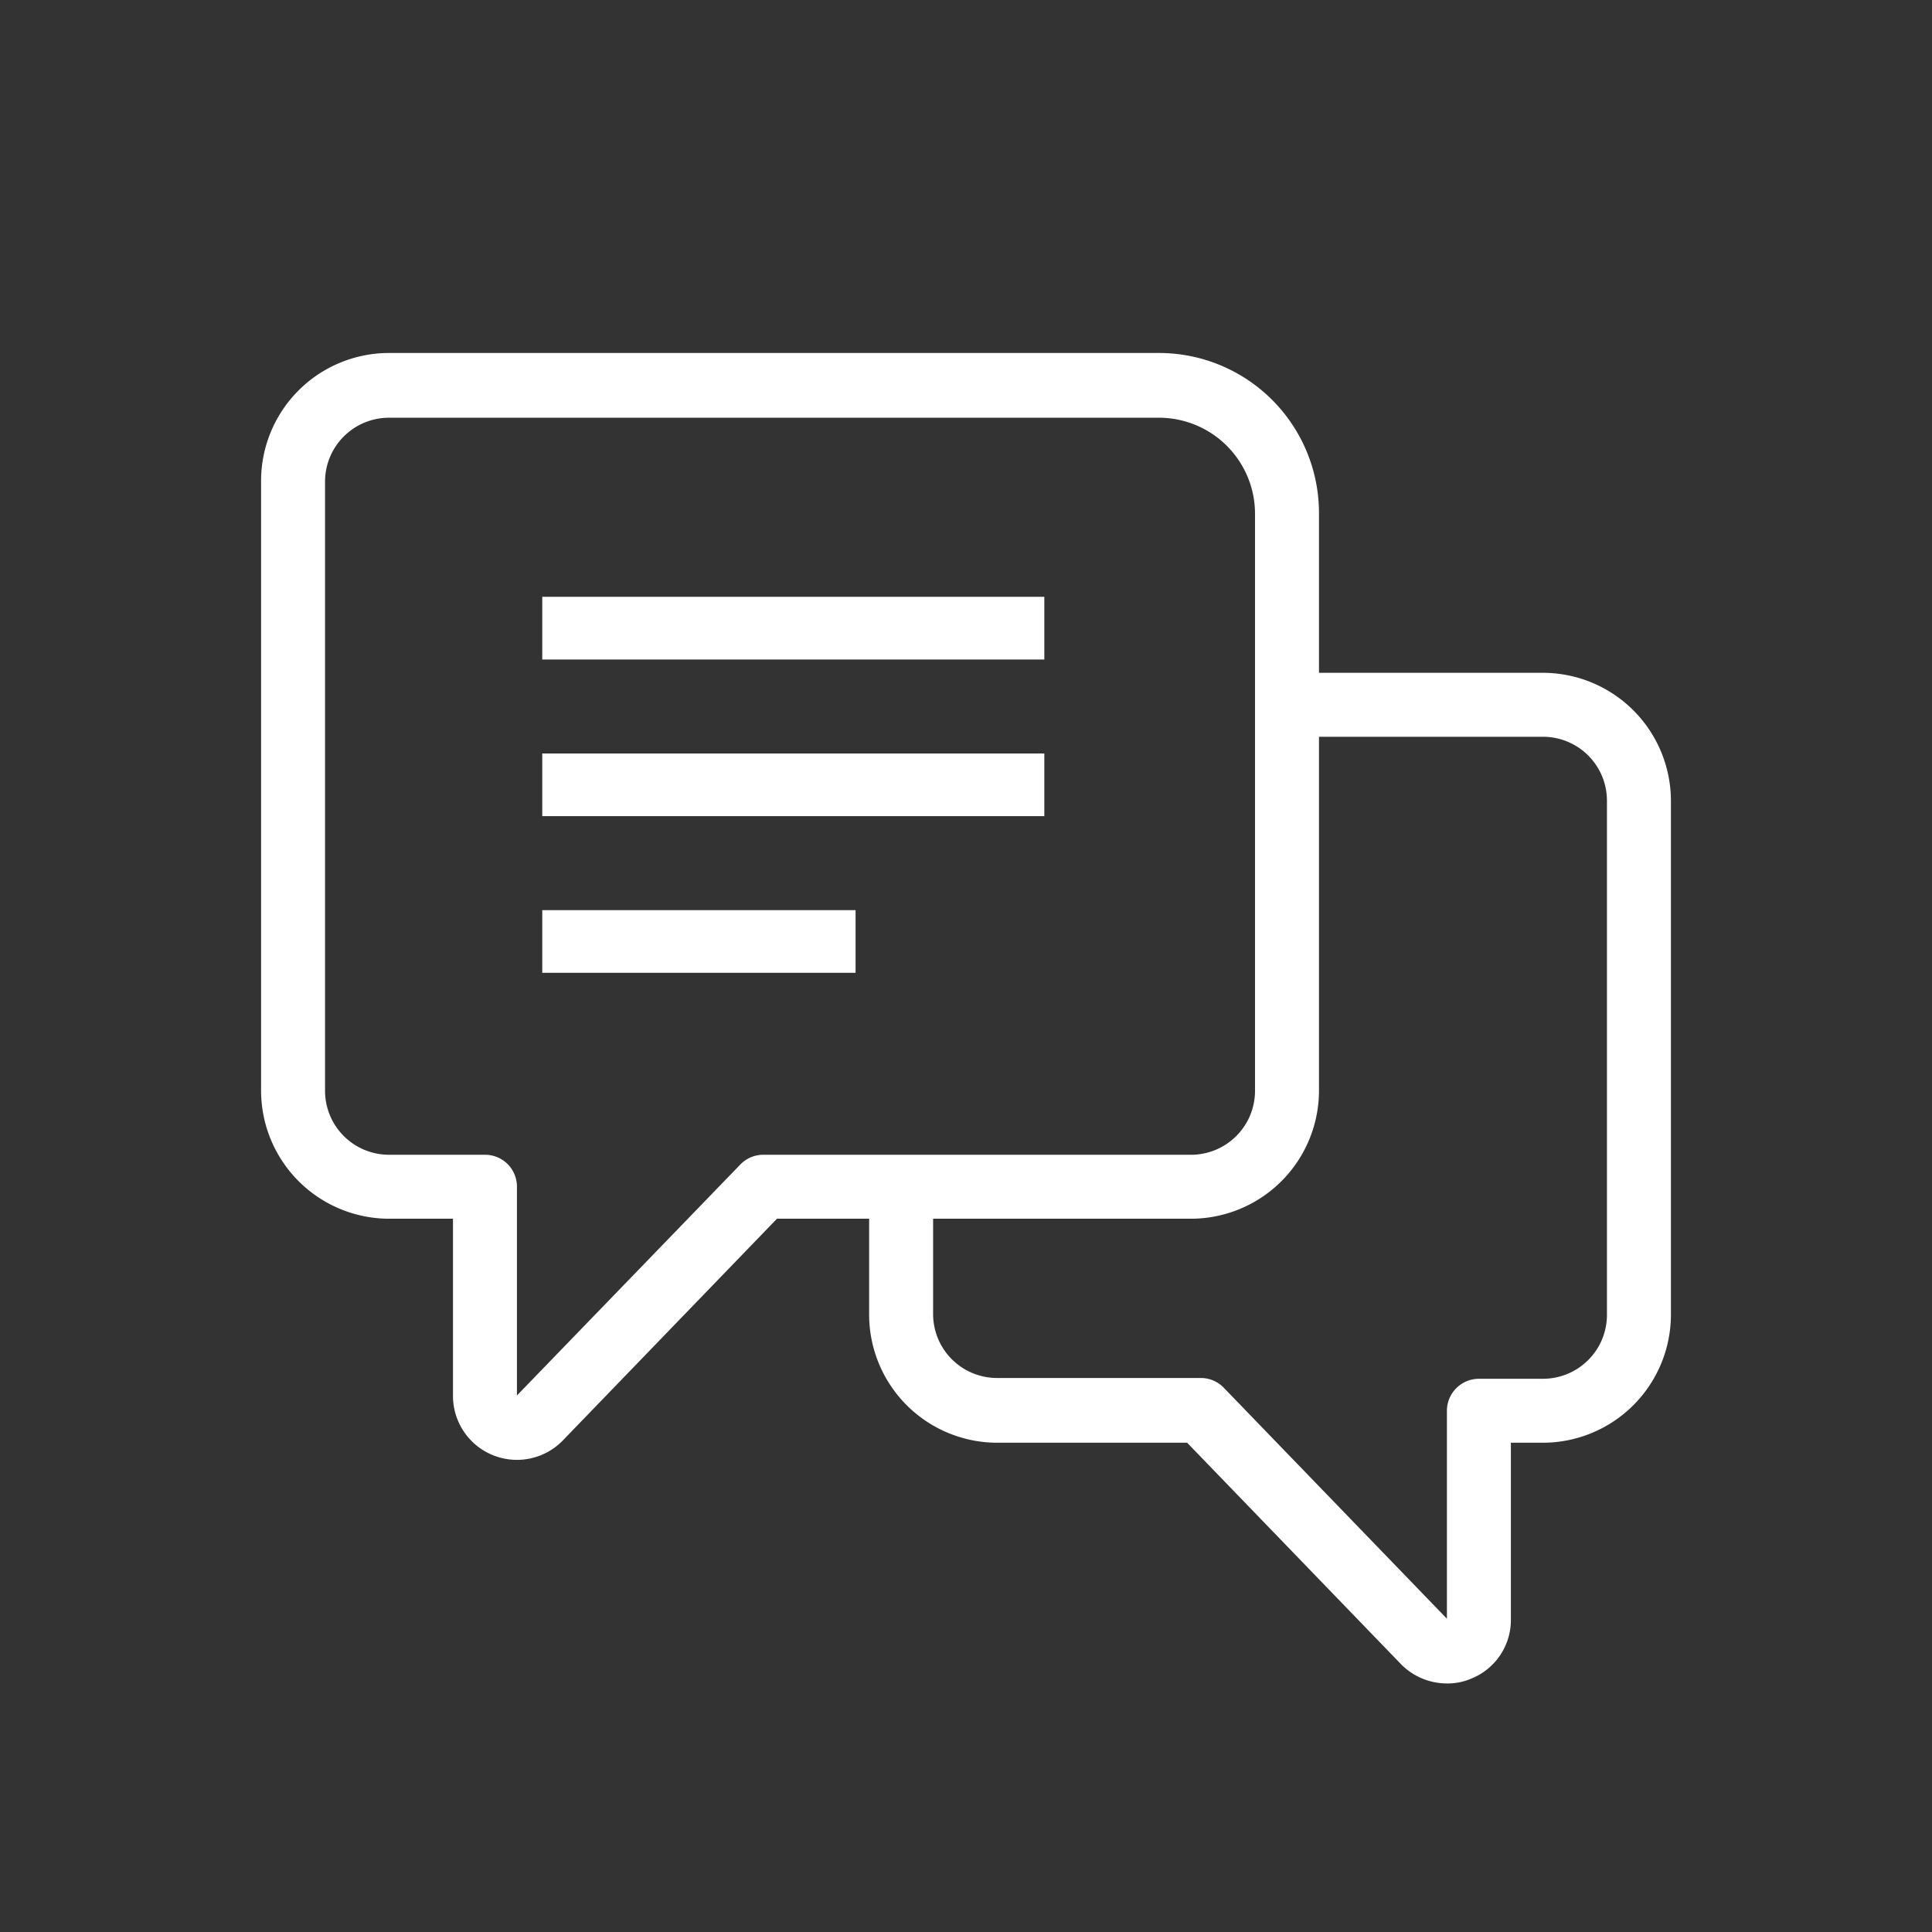
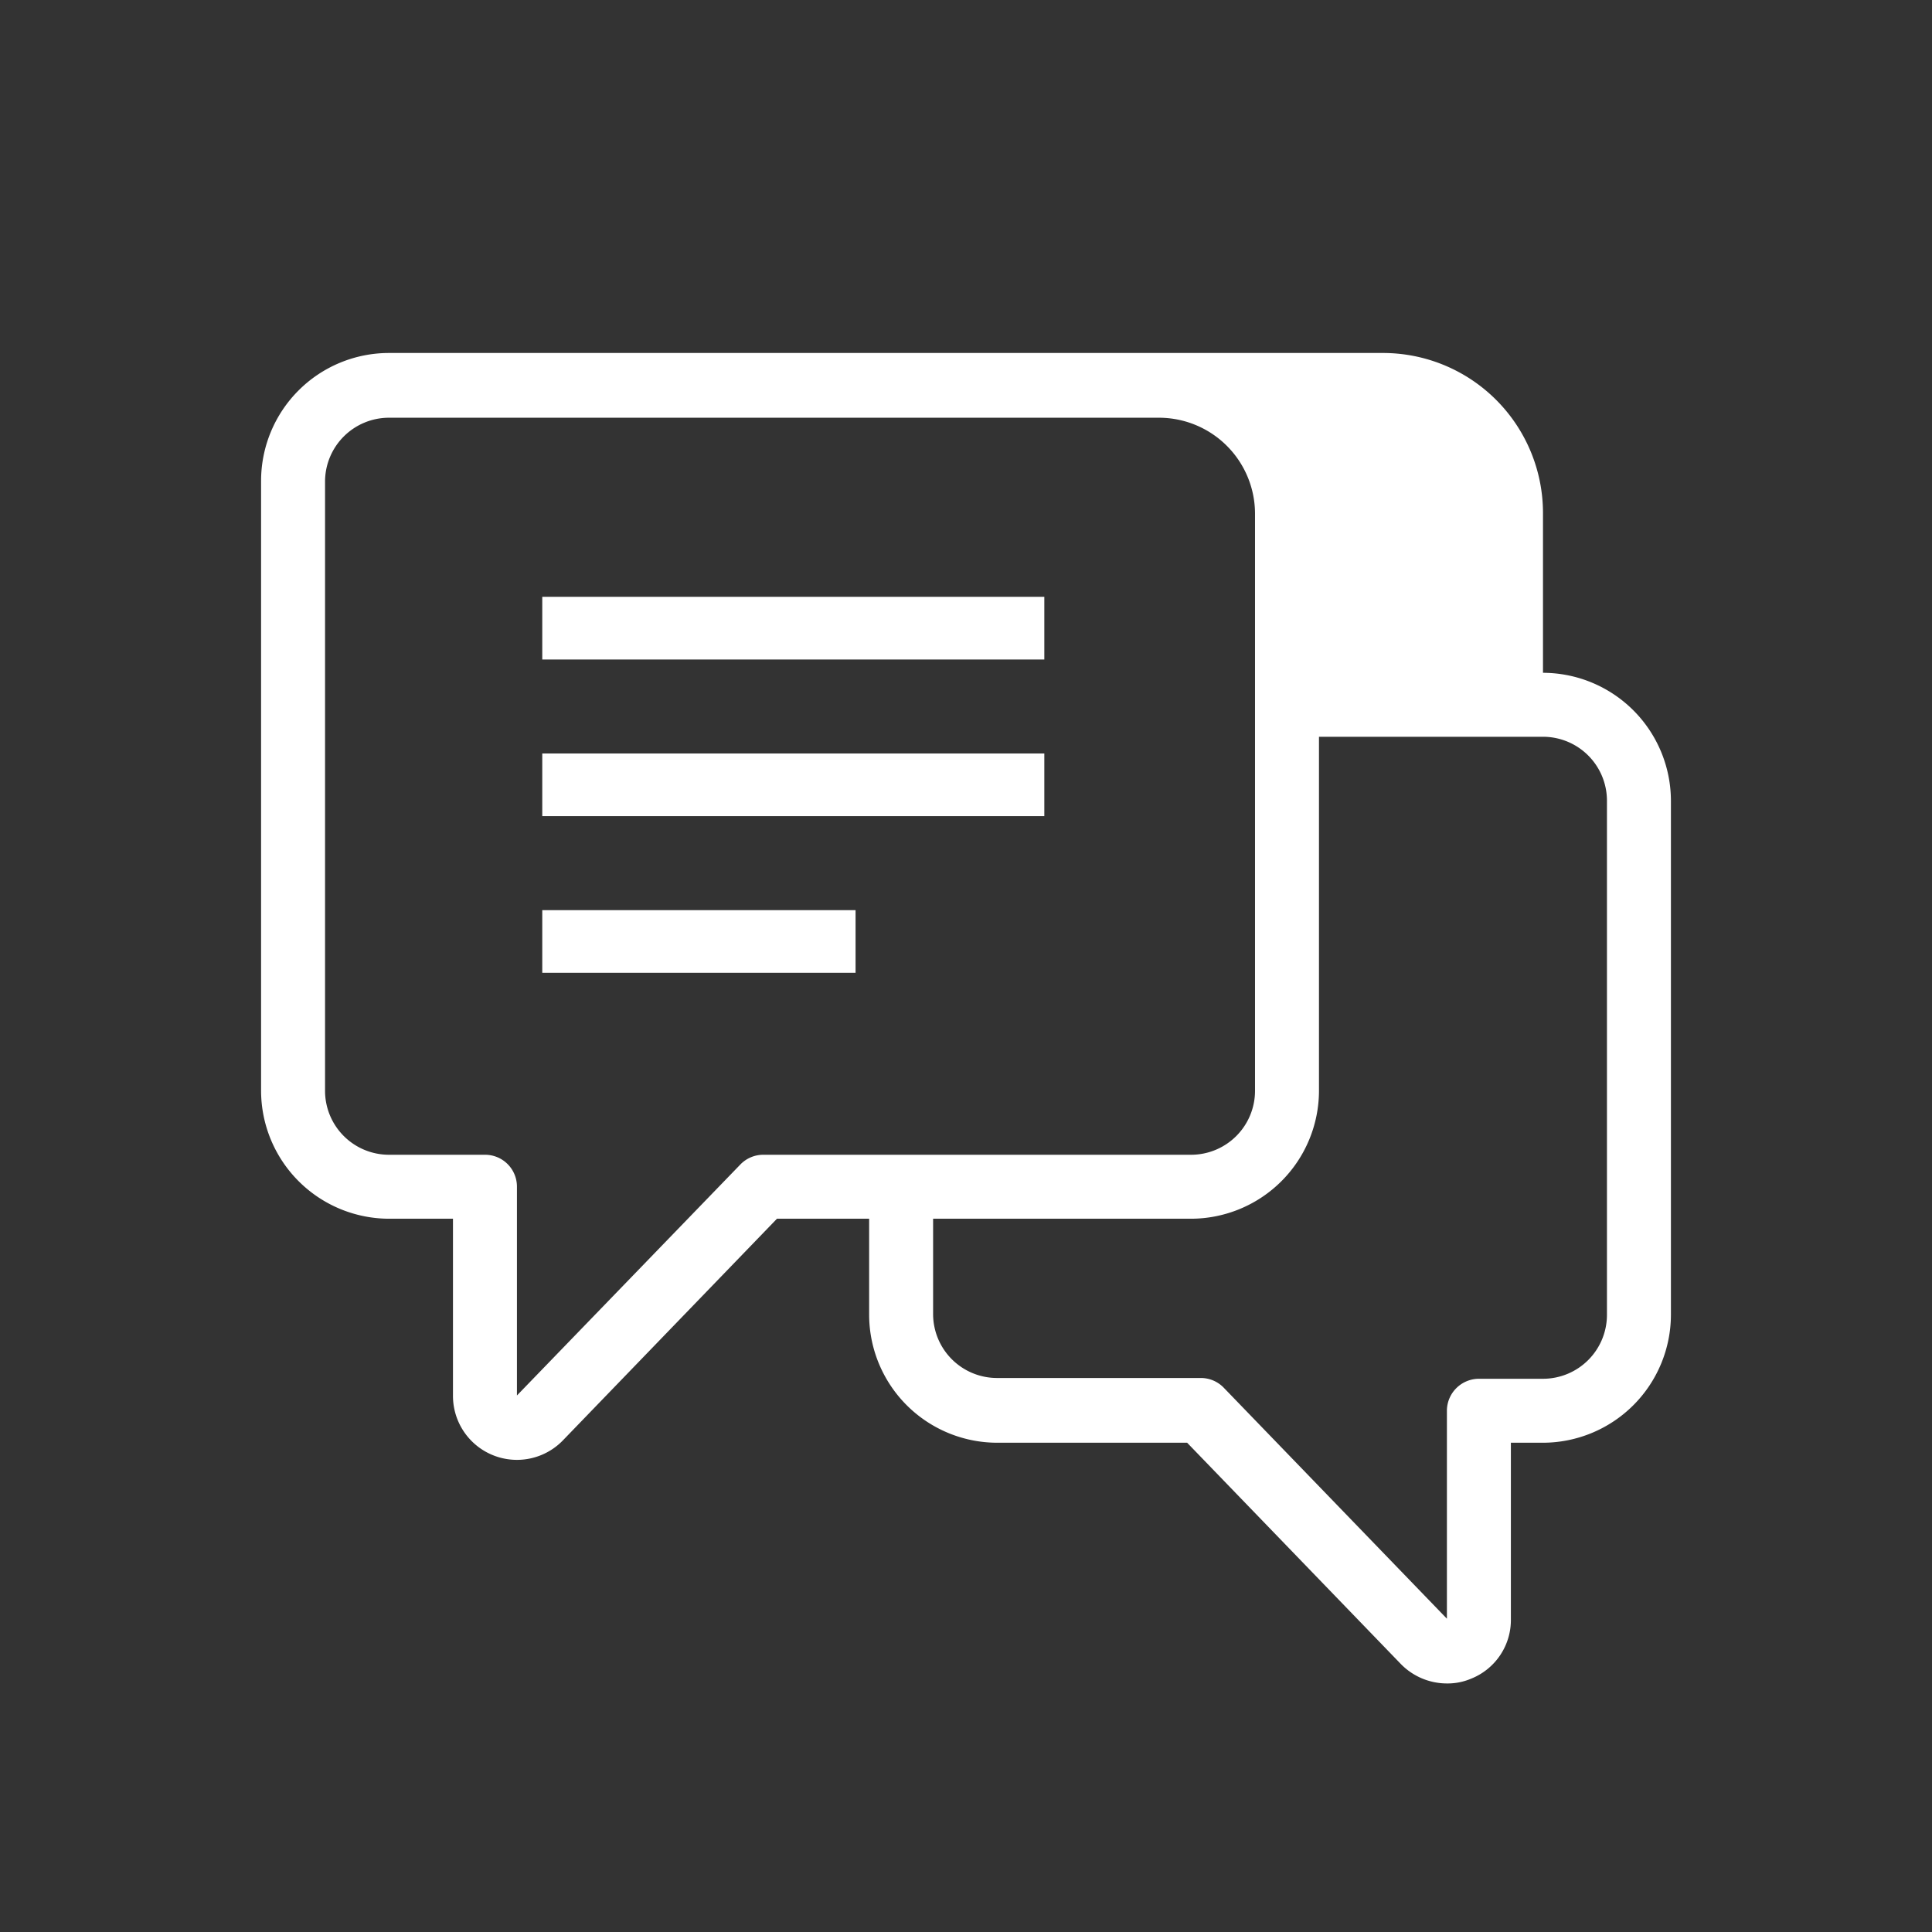
<svg xmlns="http://www.w3.org/2000/svg" viewBox="0 0 74 74">
  <rect x="0" y="0" width="74" height="74" fill="#333333" stroke="none" />
-   <path d="M59.1 25.77h-8.58v-6.13a6.13 6.13 0 0 0-6.13-6.12H14.9a4.9 4.9 0 0 0-4.9 4.9v23.36a4.91 4.91 0 0 0 4.9 4.9h2.45v6.77a2.45 2.45 0 0 0 4.22 1.71l8.19-8.48h3.53v3.68a4.91 4.91 0 0 0 4.9 4.9h7.28l8.19 8.48a2.47 2.47 0 0 0 1.76.74 2.29 2.29 0 0 0 .92-.18 2.42 2.42 0 0 0 1.53-2.3v-6.74h1.23a4.91 4.91 0 0 0 4.9-4.9V30.67a4.91 4.91 0 0 0-4.9-4.9zM29.24 44.23a1.22 1.22 0 0 0-.88.37l-8.56 8.85v-8a1.22 1.22 0 0 0-1.22-1.22H14.9a2.45 2.45 0 0 1-2.45-2.45V18.42A2.45 2.45 0 0 1 14.9 16h29.49a3.68 3.68 0 0 1 3.68 3.67v22.11a2.45 2.45 0 0 1-2.45 2.45zm32.31 6.13a2.45 2.45 0 0 1-2.45 2.45h-2.45A1.23 1.23 0 0 0 55.42 54v8l-8.55-8.85a1.22 1.22 0 0 0-.88-.37h-7.8a2.45 2.45 0 0 1-2.45-2.45v-3.65h9.88a4.91 4.91 0 0 0 4.9-4.9V28.22h8.58a2.45 2.45 0 0 1 2.45 2.45zm-40.78-27.5H40v2.4H20.77zm0 6H40v2.4H20.77zm0 6h12v2.4h-12z" fill="#fff" />
+   <path d="M59.1 25.77v-6.13a6.13 6.13 0 0 0-6.13-6.12H14.9a4.9 4.9 0 0 0-4.9 4.9v23.36a4.91 4.91 0 0 0 4.9 4.9h2.45v6.77a2.45 2.45 0 0 0 4.22 1.71l8.19-8.48h3.53v3.68a4.91 4.91 0 0 0 4.9 4.9h7.28l8.19 8.48a2.47 2.47 0 0 0 1.76.74 2.29 2.29 0 0 0 .92-.18 2.42 2.42 0 0 0 1.53-2.3v-6.74h1.23a4.91 4.91 0 0 0 4.9-4.9V30.67a4.91 4.91 0 0 0-4.9-4.9zM29.24 44.23a1.22 1.22 0 0 0-.88.37l-8.56 8.85v-8a1.22 1.22 0 0 0-1.22-1.22H14.9a2.45 2.45 0 0 1-2.45-2.45V18.42A2.45 2.45 0 0 1 14.9 16h29.49a3.68 3.68 0 0 1 3.68 3.67v22.11a2.45 2.45 0 0 1-2.45 2.45zm32.31 6.13a2.45 2.45 0 0 1-2.45 2.45h-2.45A1.23 1.23 0 0 0 55.42 54v8l-8.55-8.85a1.22 1.22 0 0 0-.88-.37h-7.8a2.45 2.45 0 0 1-2.45-2.45v-3.65h9.88a4.91 4.91 0 0 0 4.9-4.9V28.22h8.58a2.45 2.45 0 0 1 2.45 2.45zm-40.78-27.5H40v2.4H20.77zm0 6H40v2.4H20.77zm0 6h12v2.4h-12z" fill="#fff" />
</svg>